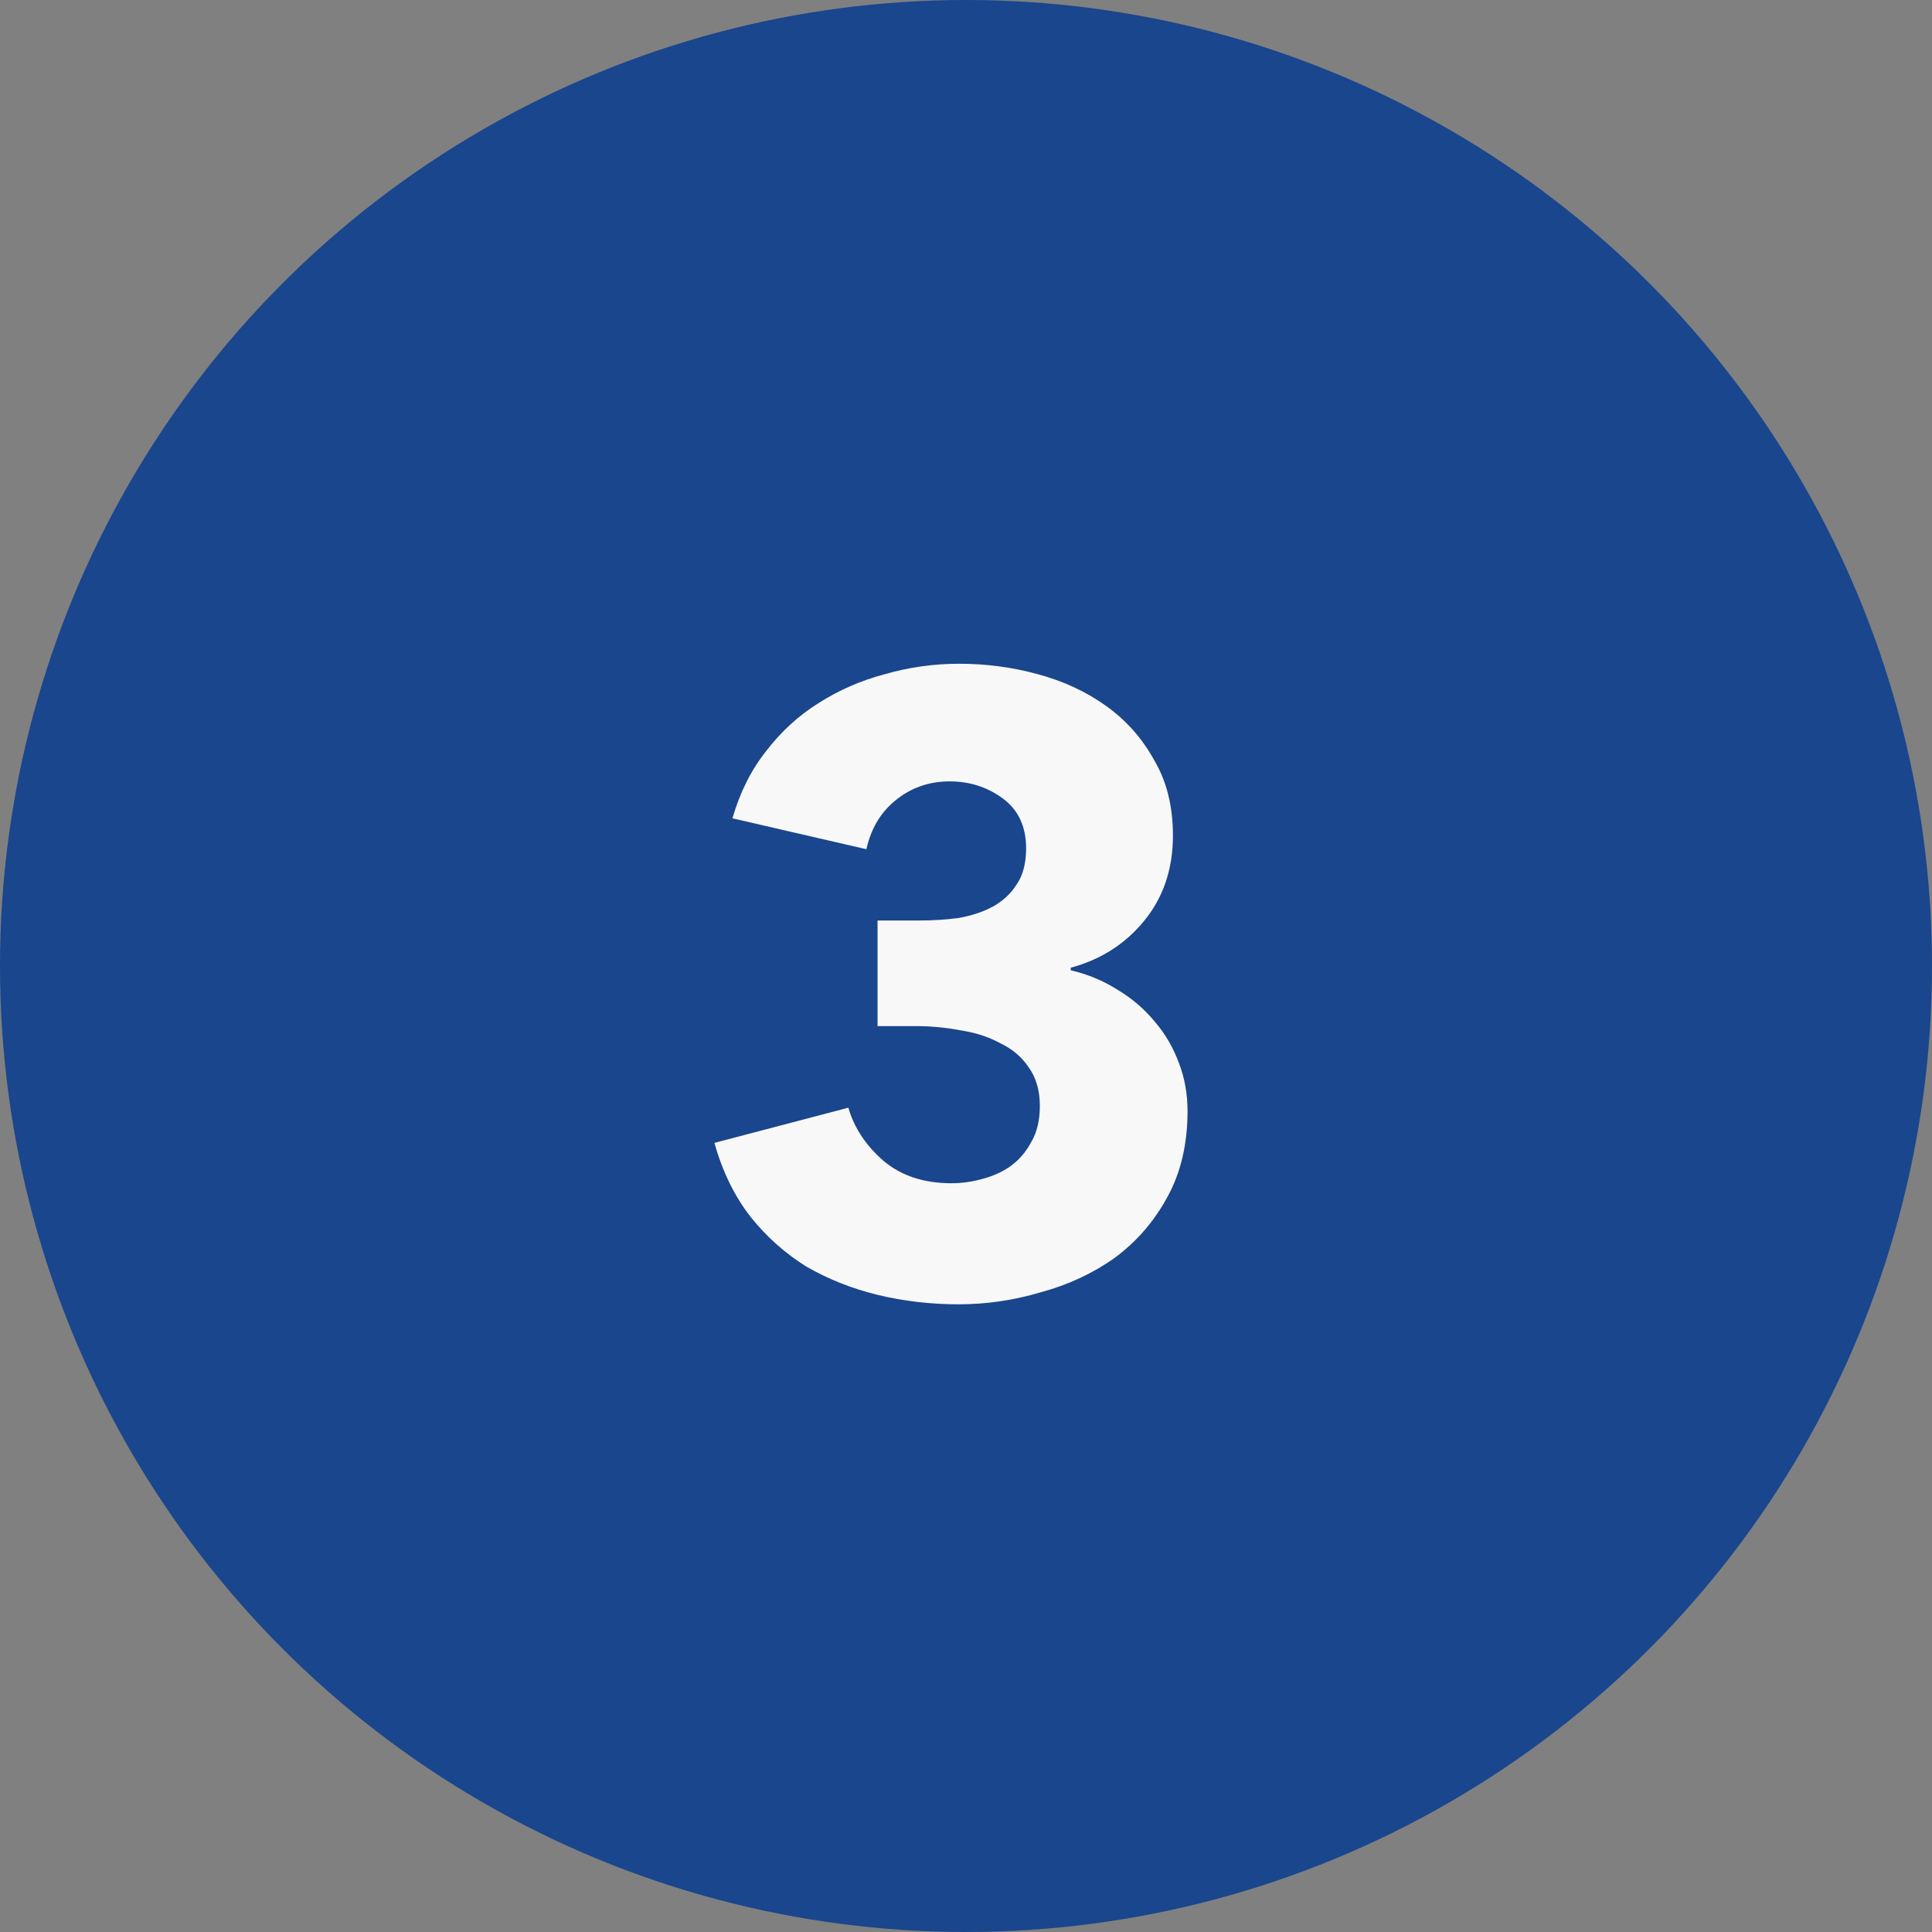
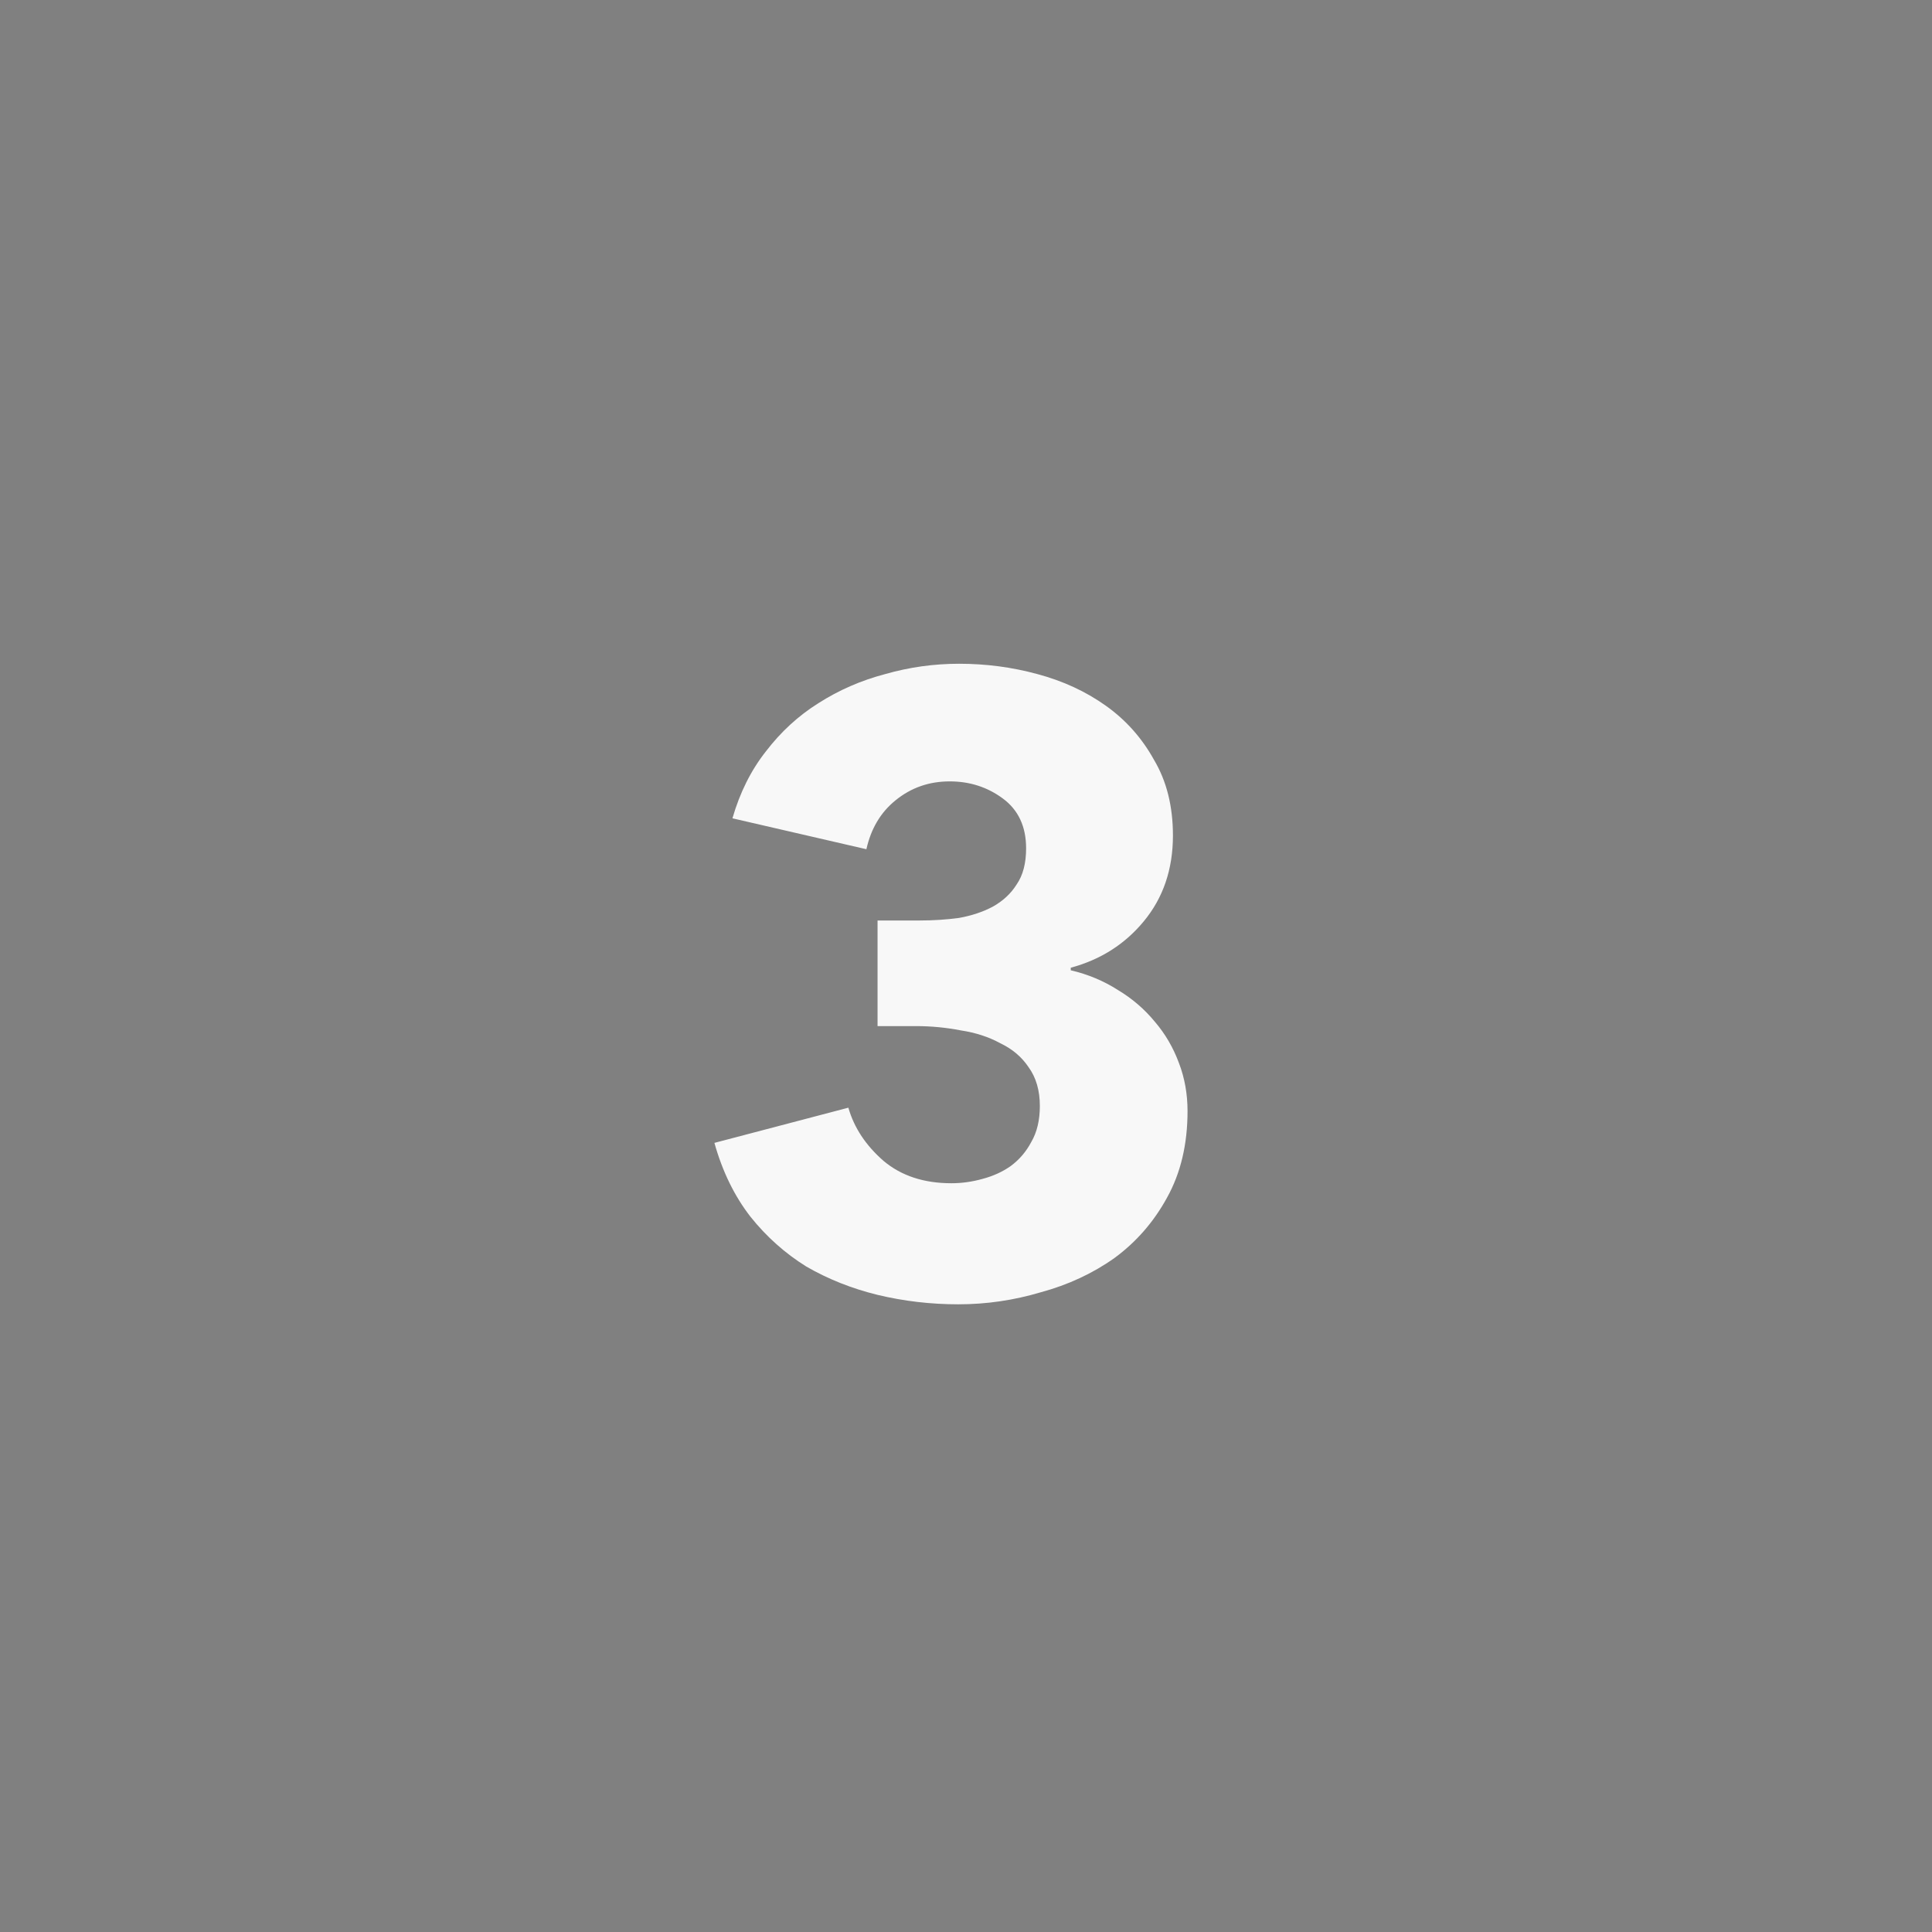
<svg xmlns="http://www.w3.org/2000/svg" width="45" height="45" viewBox="0 0 45 45" fill="#19468D">
  <rect x="0" y="0" width="45" height="45" fill="#808080" stroke="none" />
-   <circle cx="22.5" cy="22.5" r="22.5" />
  <path d="M27.66 25.88C27.66 26.653 27.5 27.327 27.18 27.9C26.873 28.46 26.467 28.927 25.96 29.3C25.453 29.66 24.88 29.927 24.24 30.1C23.613 30.287 22.973 30.38 22.32 30.38C21.68 30.38 21.053 30.307 20.44 30.16C19.84 30.013 19.287 29.793 18.78 29.5C18.287 29.193 17.853 28.807 17.48 28.34C17.107 27.86 16.827 27.287 16.64 26.62L19.76 25.8C19.893 26.267 20.167 26.68 20.58 27.04C20.993 27.387 21.52 27.56 22.16 27.56C22.4 27.56 22.64 27.527 22.88 27.46C23.133 27.393 23.353 27.293 23.54 27.16C23.74 27.013 23.9 26.827 24.02 26.6C24.153 26.373 24.22 26.093 24.22 25.76C24.22 25.4 24.133 25.1 23.96 24.86C23.8 24.62 23.58 24.433 23.3 24.3C23.033 24.153 22.727 24.053 22.38 24C22.033 23.933 21.687 23.9 21.34 23.9H20.44V21.44H21.42C21.74 21.44 22.047 21.42 22.34 21.38C22.633 21.327 22.893 21.24 23.12 21.12C23.36 20.987 23.547 20.813 23.68 20.6C23.827 20.387 23.9 20.107 23.9 19.76C23.9 19.253 23.72 18.867 23.36 18.6C23 18.333 22.587 18.2 22.12 18.2C21.64 18.2 21.22 18.347 20.86 18.64C20.513 18.92 20.287 19.3 20.18 19.78L17.06 19.06C17.233 18.46 17.493 17.94 17.84 17.5C18.187 17.047 18.593 16.673 19.06 16.38C19.54 16.073 20.06 15.847 20.62 15.7C21.18 15.54 21.753 15.46 22.34 15.46C22.967 15.46 23.573 15.54 24.16 15.7C24.76 15.86 25.293 16.107 25.76 16.44C26.227 16.773 26.6 17.193 26.88 17.7C27.173 18.193 27.32 18.78 27.32 19.46C27.32 20.247 27.093 20.913 26.64 21.46C26.2 21.993 25.633 22.353 24.94 22.54V22.6C25.34 22.693 25.707 22.847 26.04 23.06C26.373 23.26 26.66 23.507 26.9 23.8C27.14 24.08 27.327 24.4 27.46 24.76C27.593 25.107 27.66 25.48 27.66 25.88Z" fill="#F8F8F8" />
</svg>